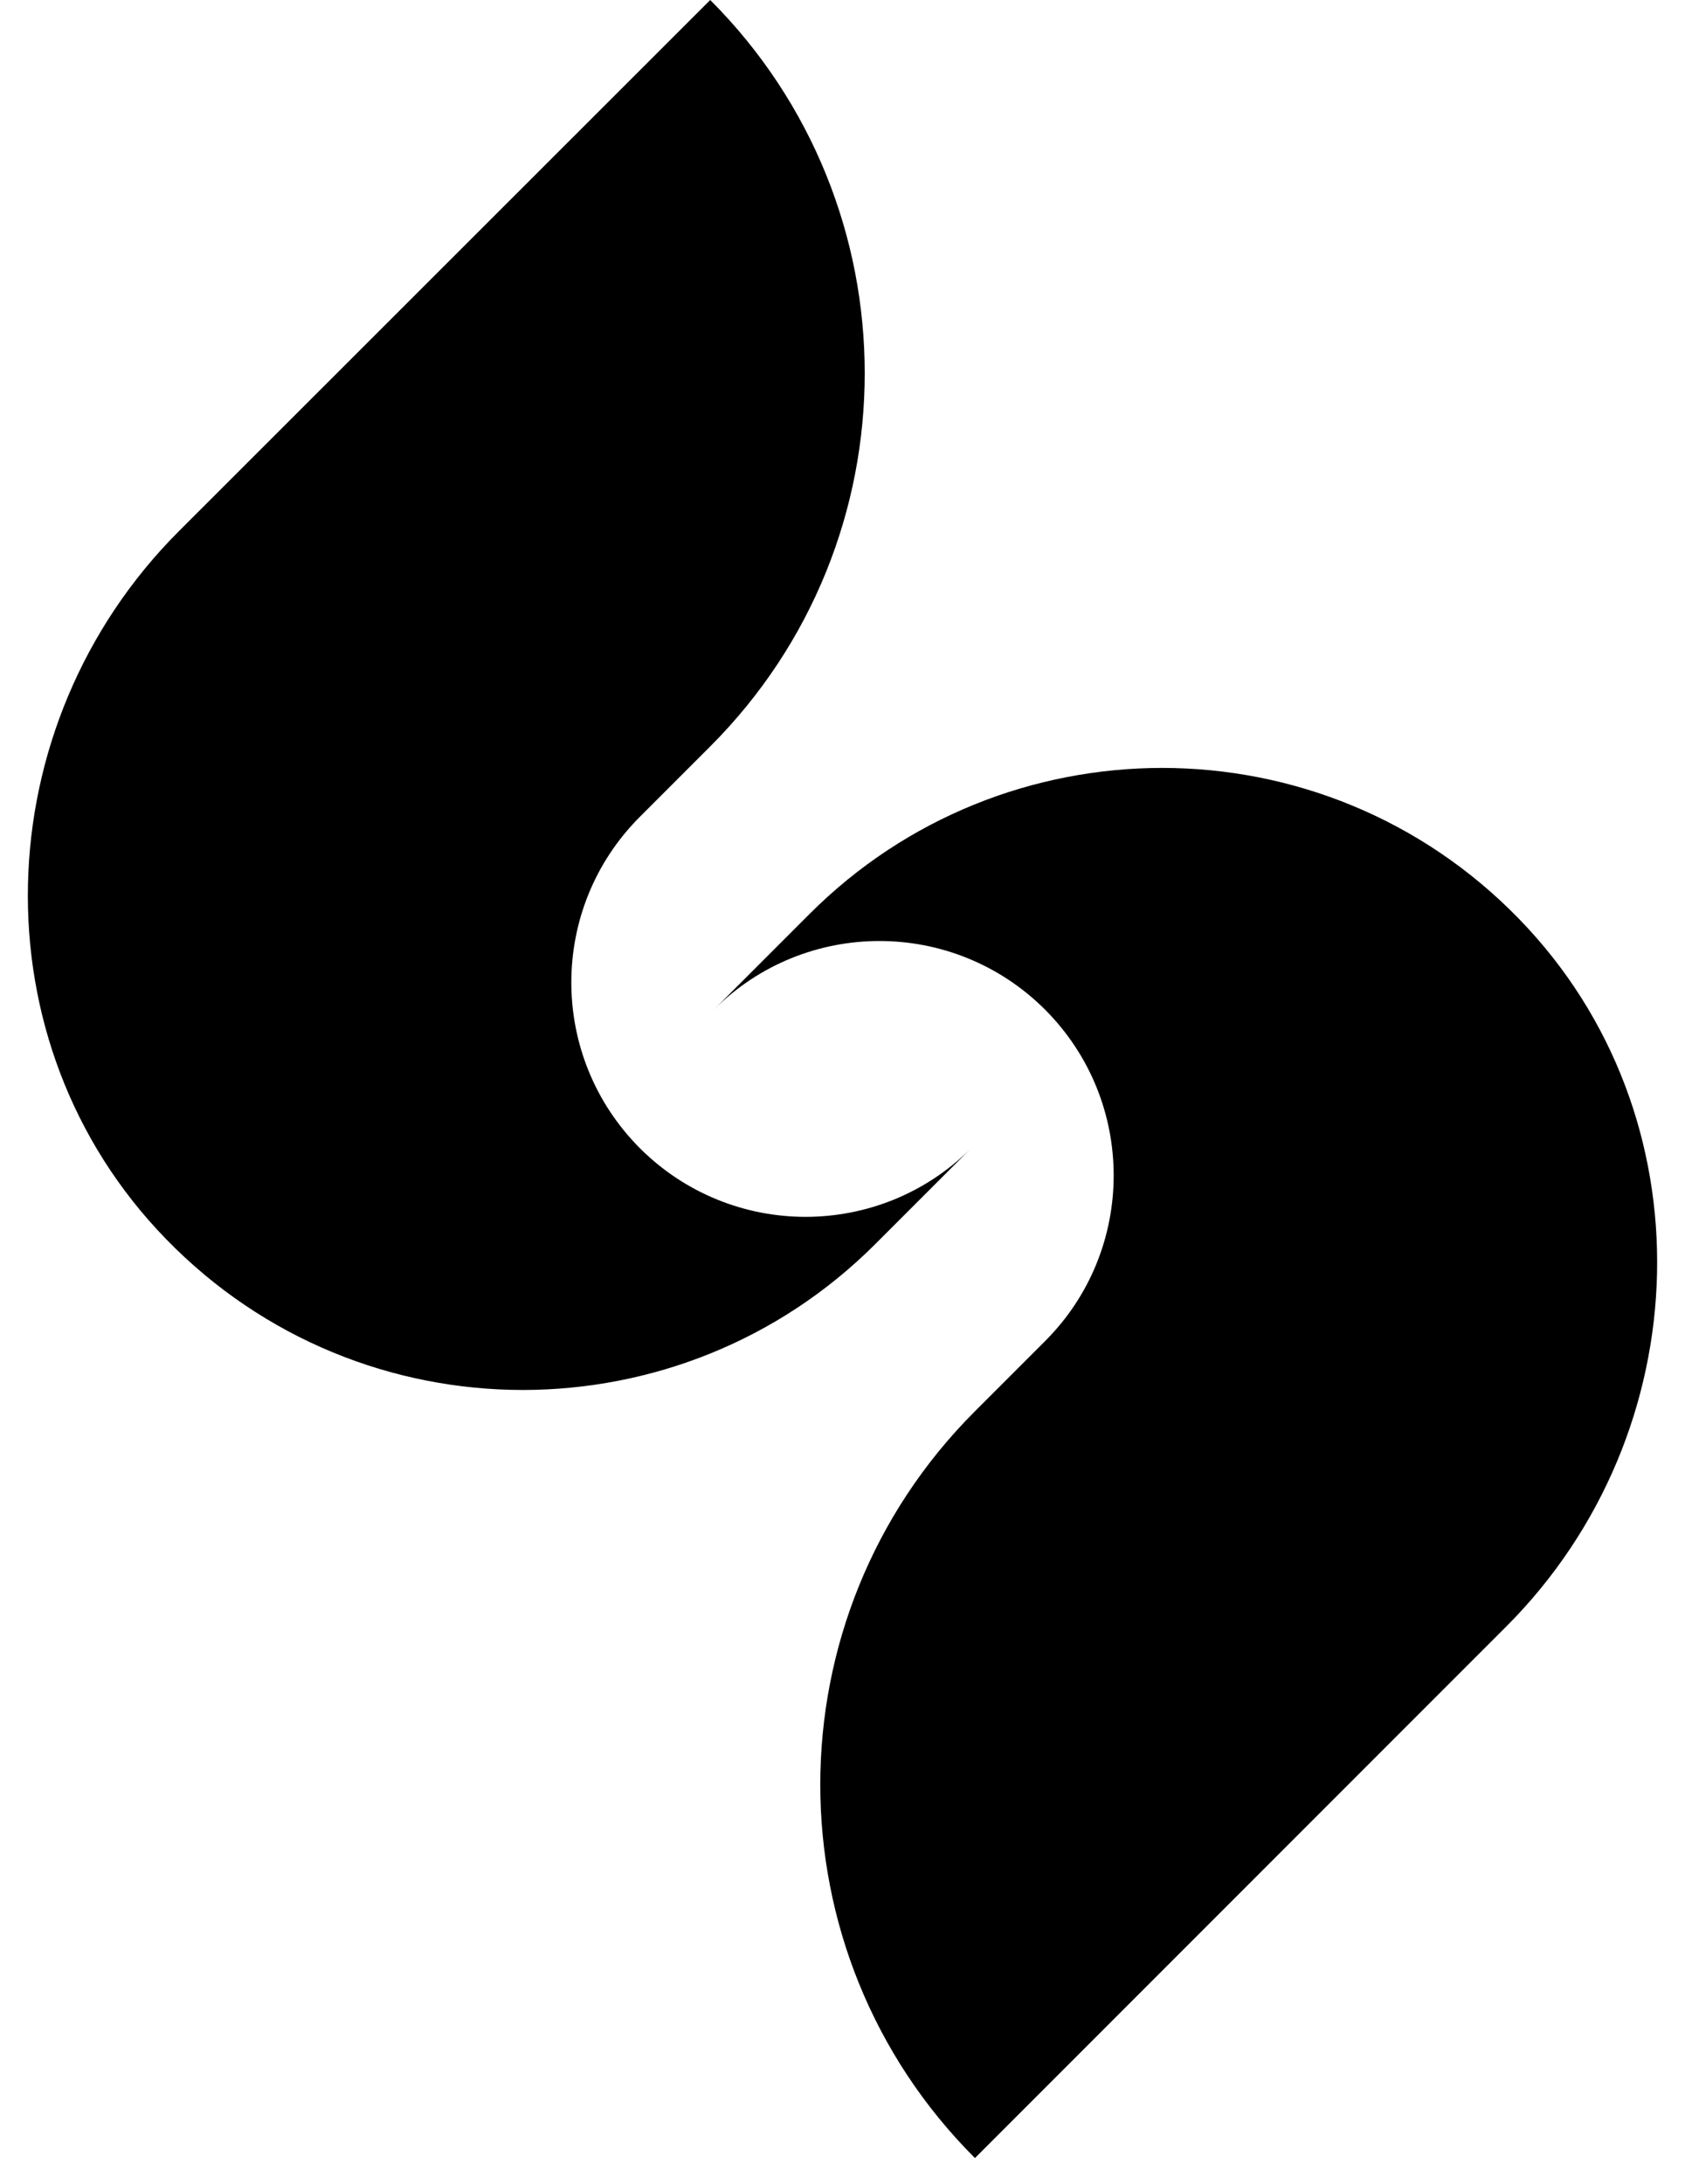
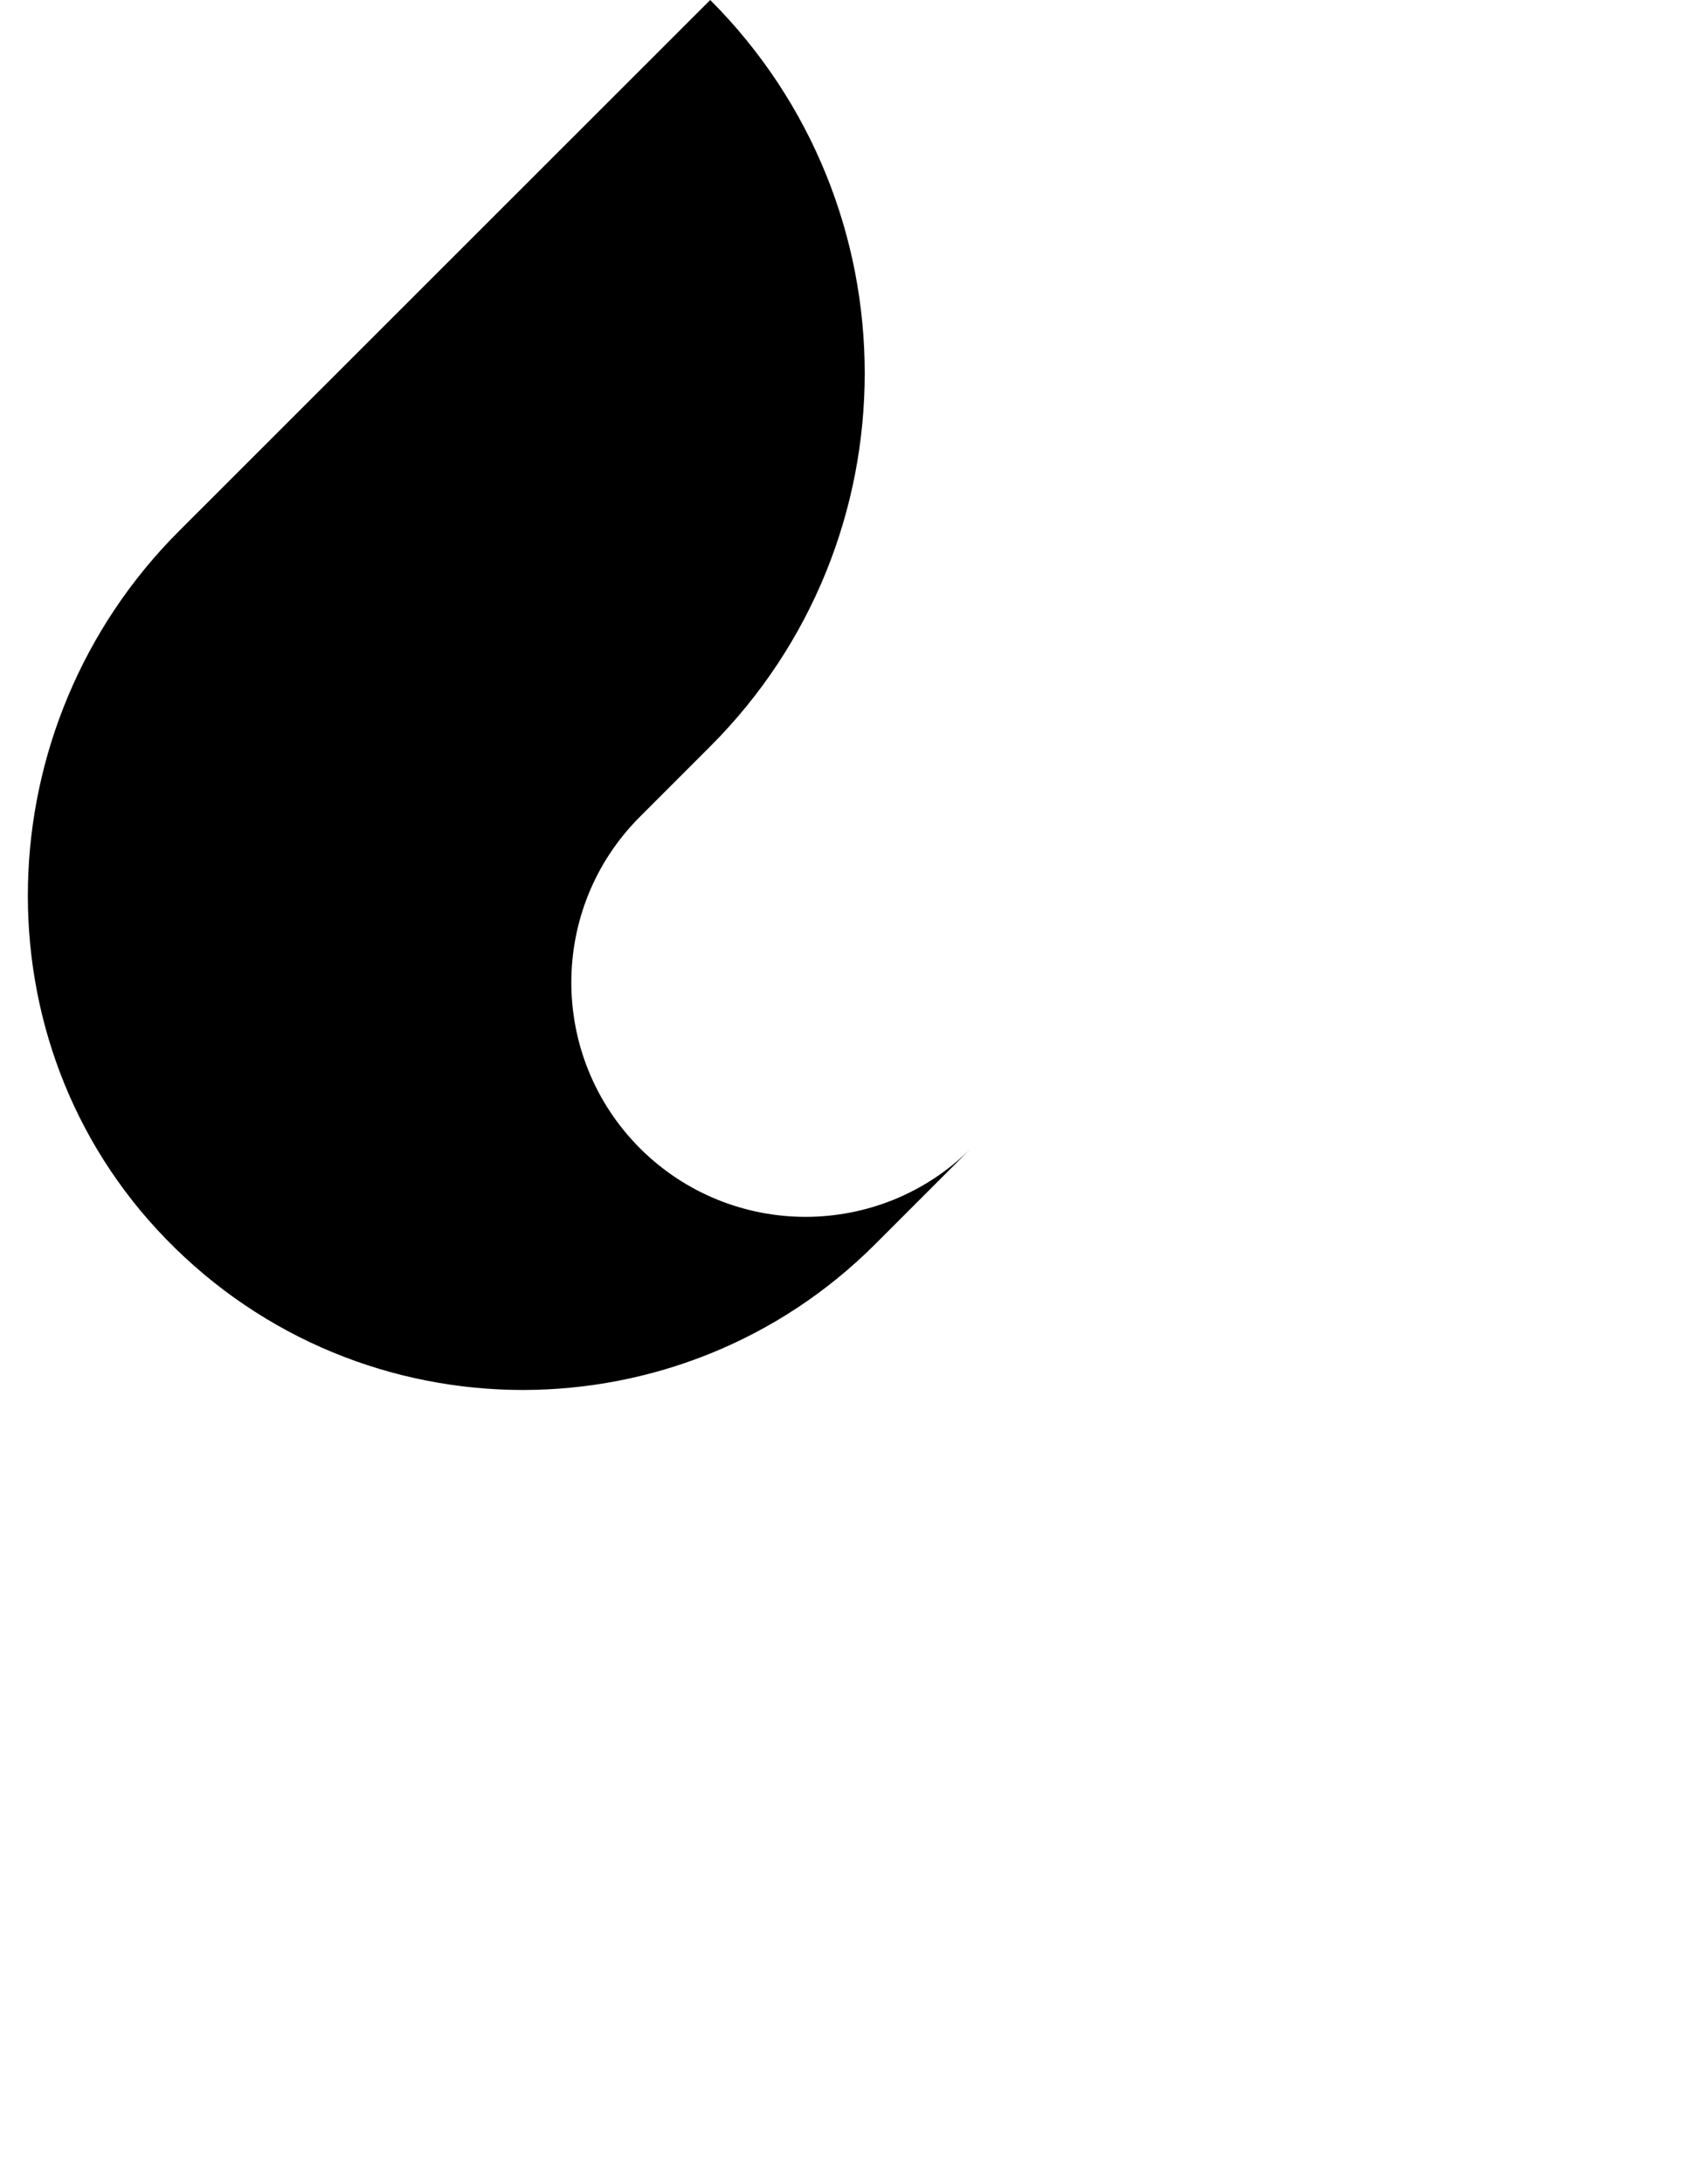
<svg xmlns="http://www.w3.org/2000/svg" version="1.1" width="44" height="57">
  <svg width="44" height="57" viewBox="0 0 44 57" fill="none">
    <path d="M18.546 0C23.925 5.38 23.925 14.104 18.546 19.483L16.708 21.321C15.515 22.514 14.919 24.078 14.919 25.643C14.919 27.207 15.515 28.772 16.708 29.969C17.9 31.161 19.469 31.762 21.034 31.762C22.599 31.762 24.163 31.166 25.356 29.973L22.858 32.471C20.321 35.008 16.99 36.277 13.659 36.281C10.275 36.281 6.895 34.972 4.339 32.345C-0.659 27.212 -0.395 18.936 4.666 13.87L18.546 0Z" fill="currentColor" />
-     <path d="M25.454 56.325C20.075 50.945 20.075 42.221 25.454 36.841L27.292 35.003C28.485 33.811 29.081 32.246 29.081 30.682C29.081 29.117 28.485 27.553 27.292 26.356C26.1 25.163 24.531 24.562 22.966 24.562C21.401 24.562 19.837 25.159 18.645 26.351L21.142 23.854C23.679 21.317 27.01 20.048 30.341 20.044C33.725 20.044 37.105 21.353 39.661 23.98C44.659 29.113 44.395 37.388 39.334 42.454L25.463 56.325H25.454Z" fill="currentColor" />
  </svg>
  <style>@media (prefers-color-scheme: light) { :root { filter: none; } }
@media (prefers-color-scheme: dark) { :root { filter: none; } }
</style>
</svg>